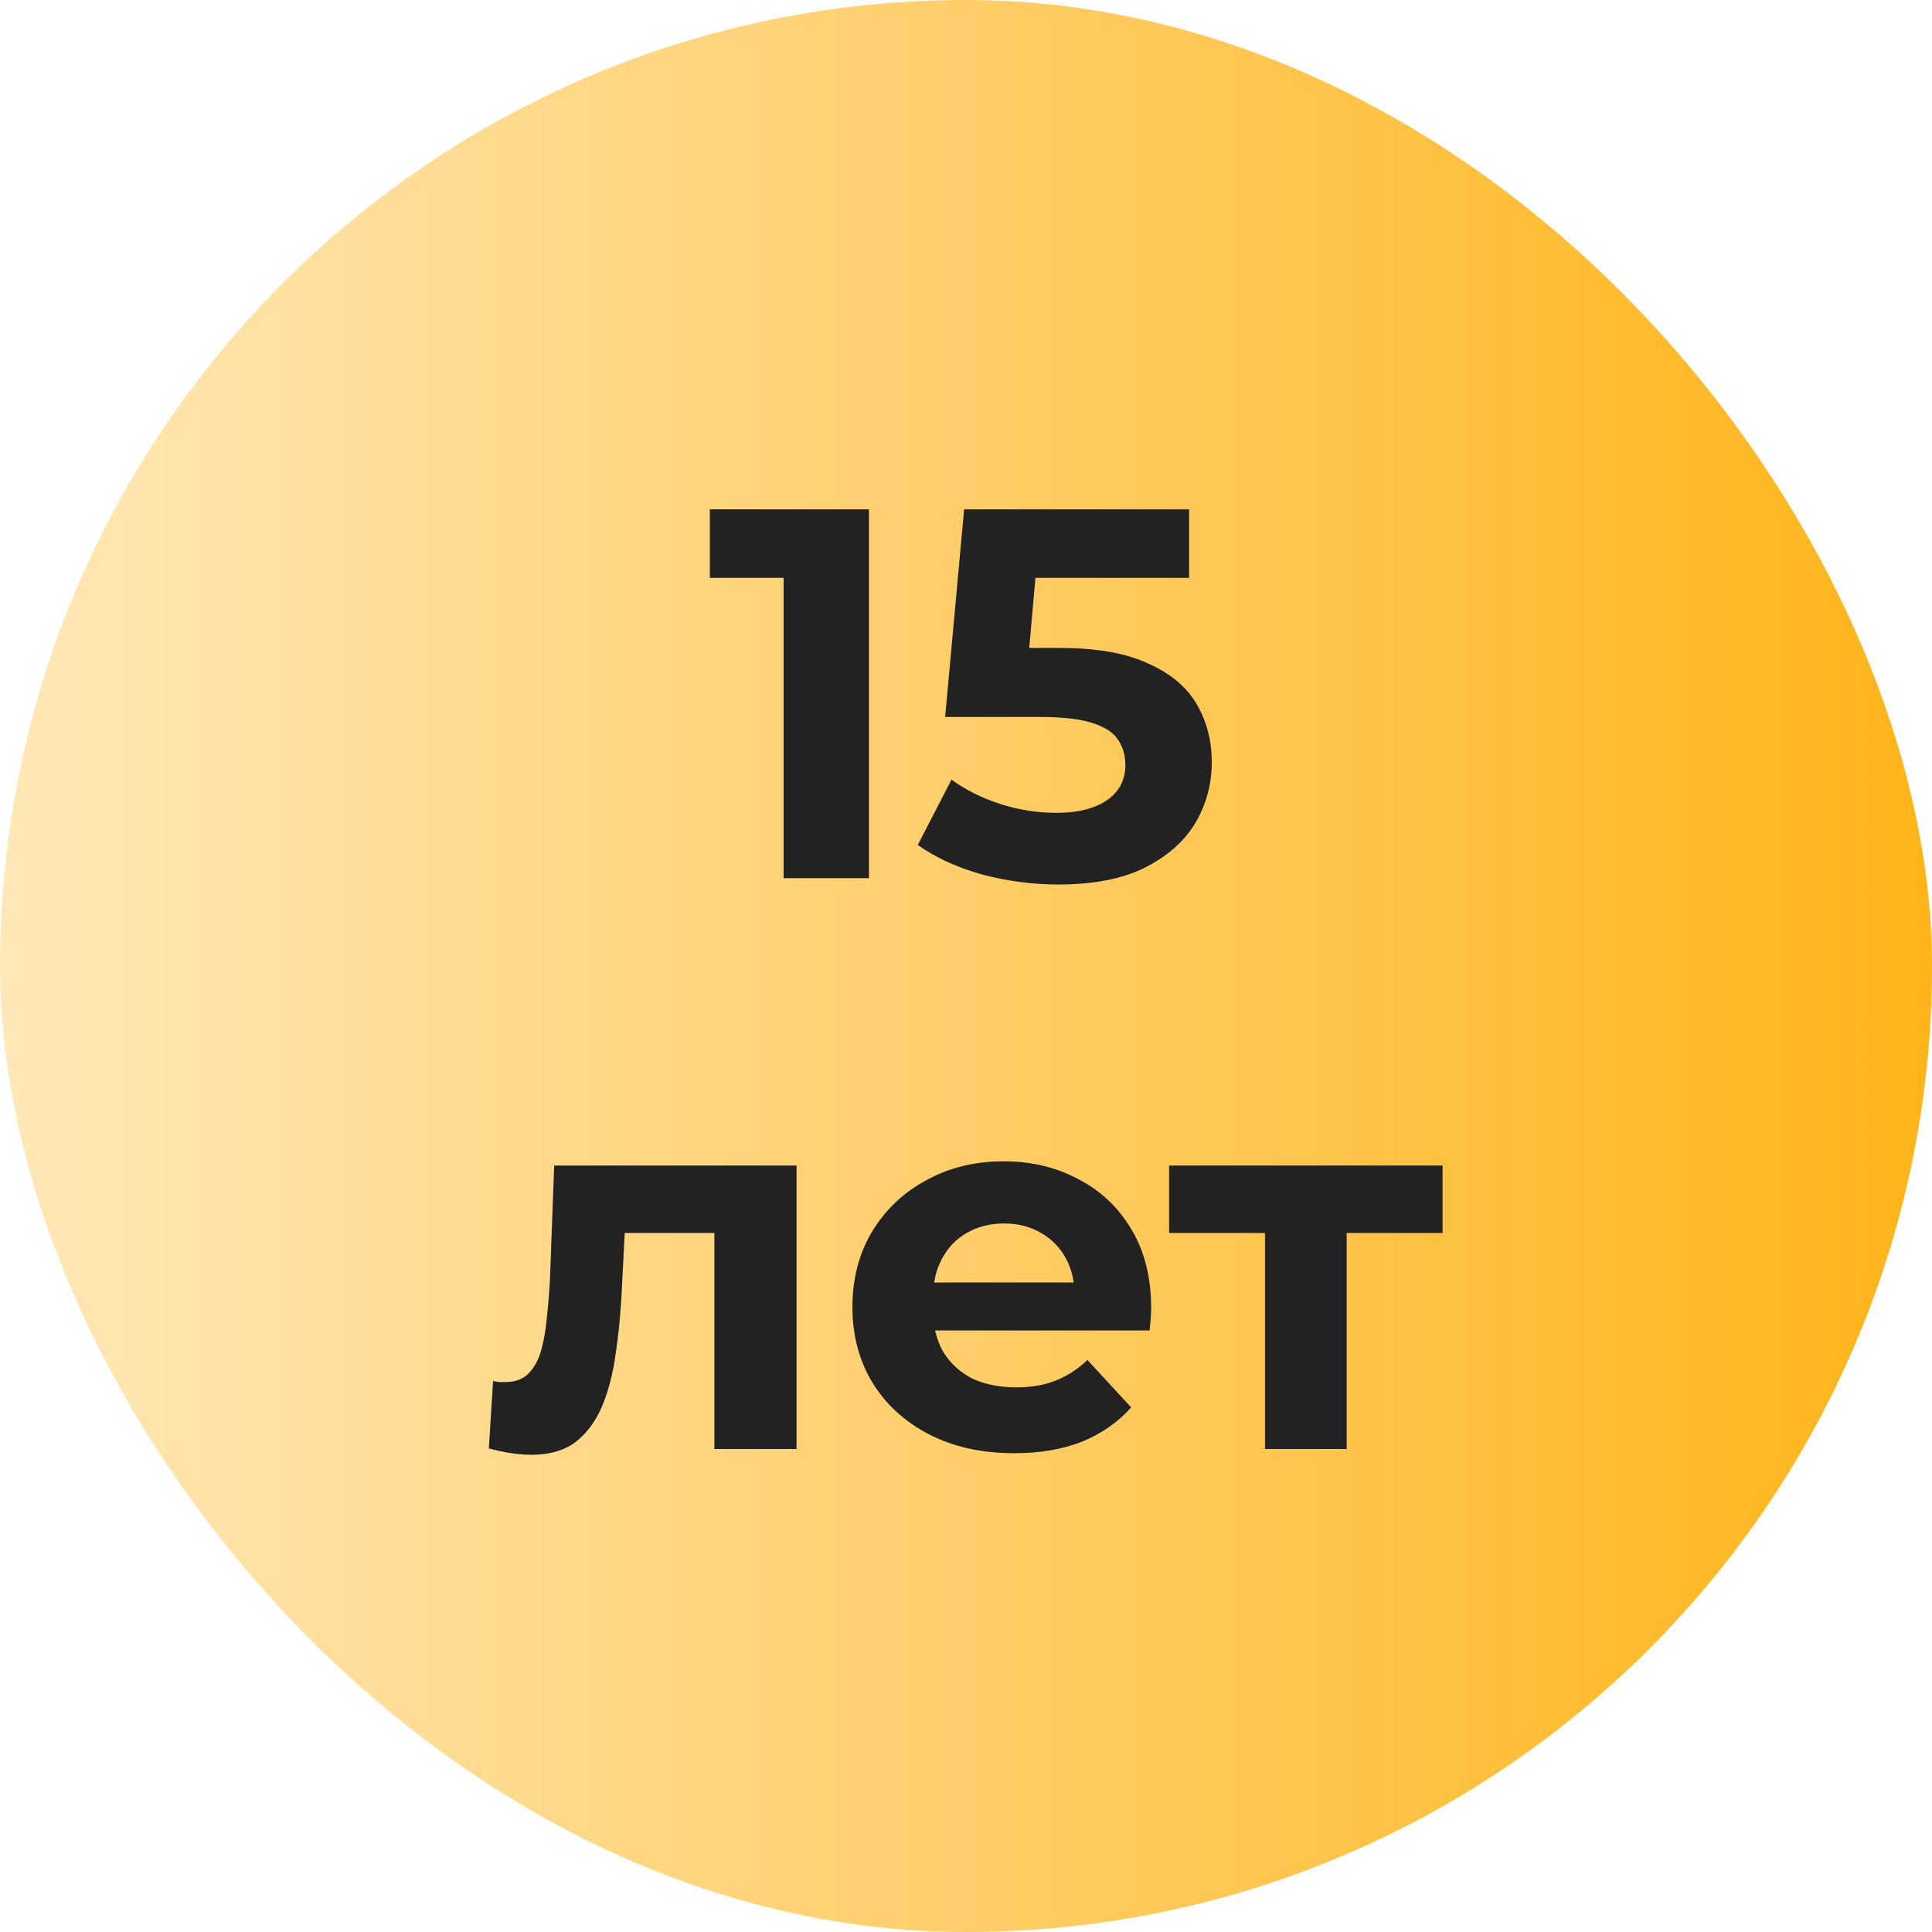
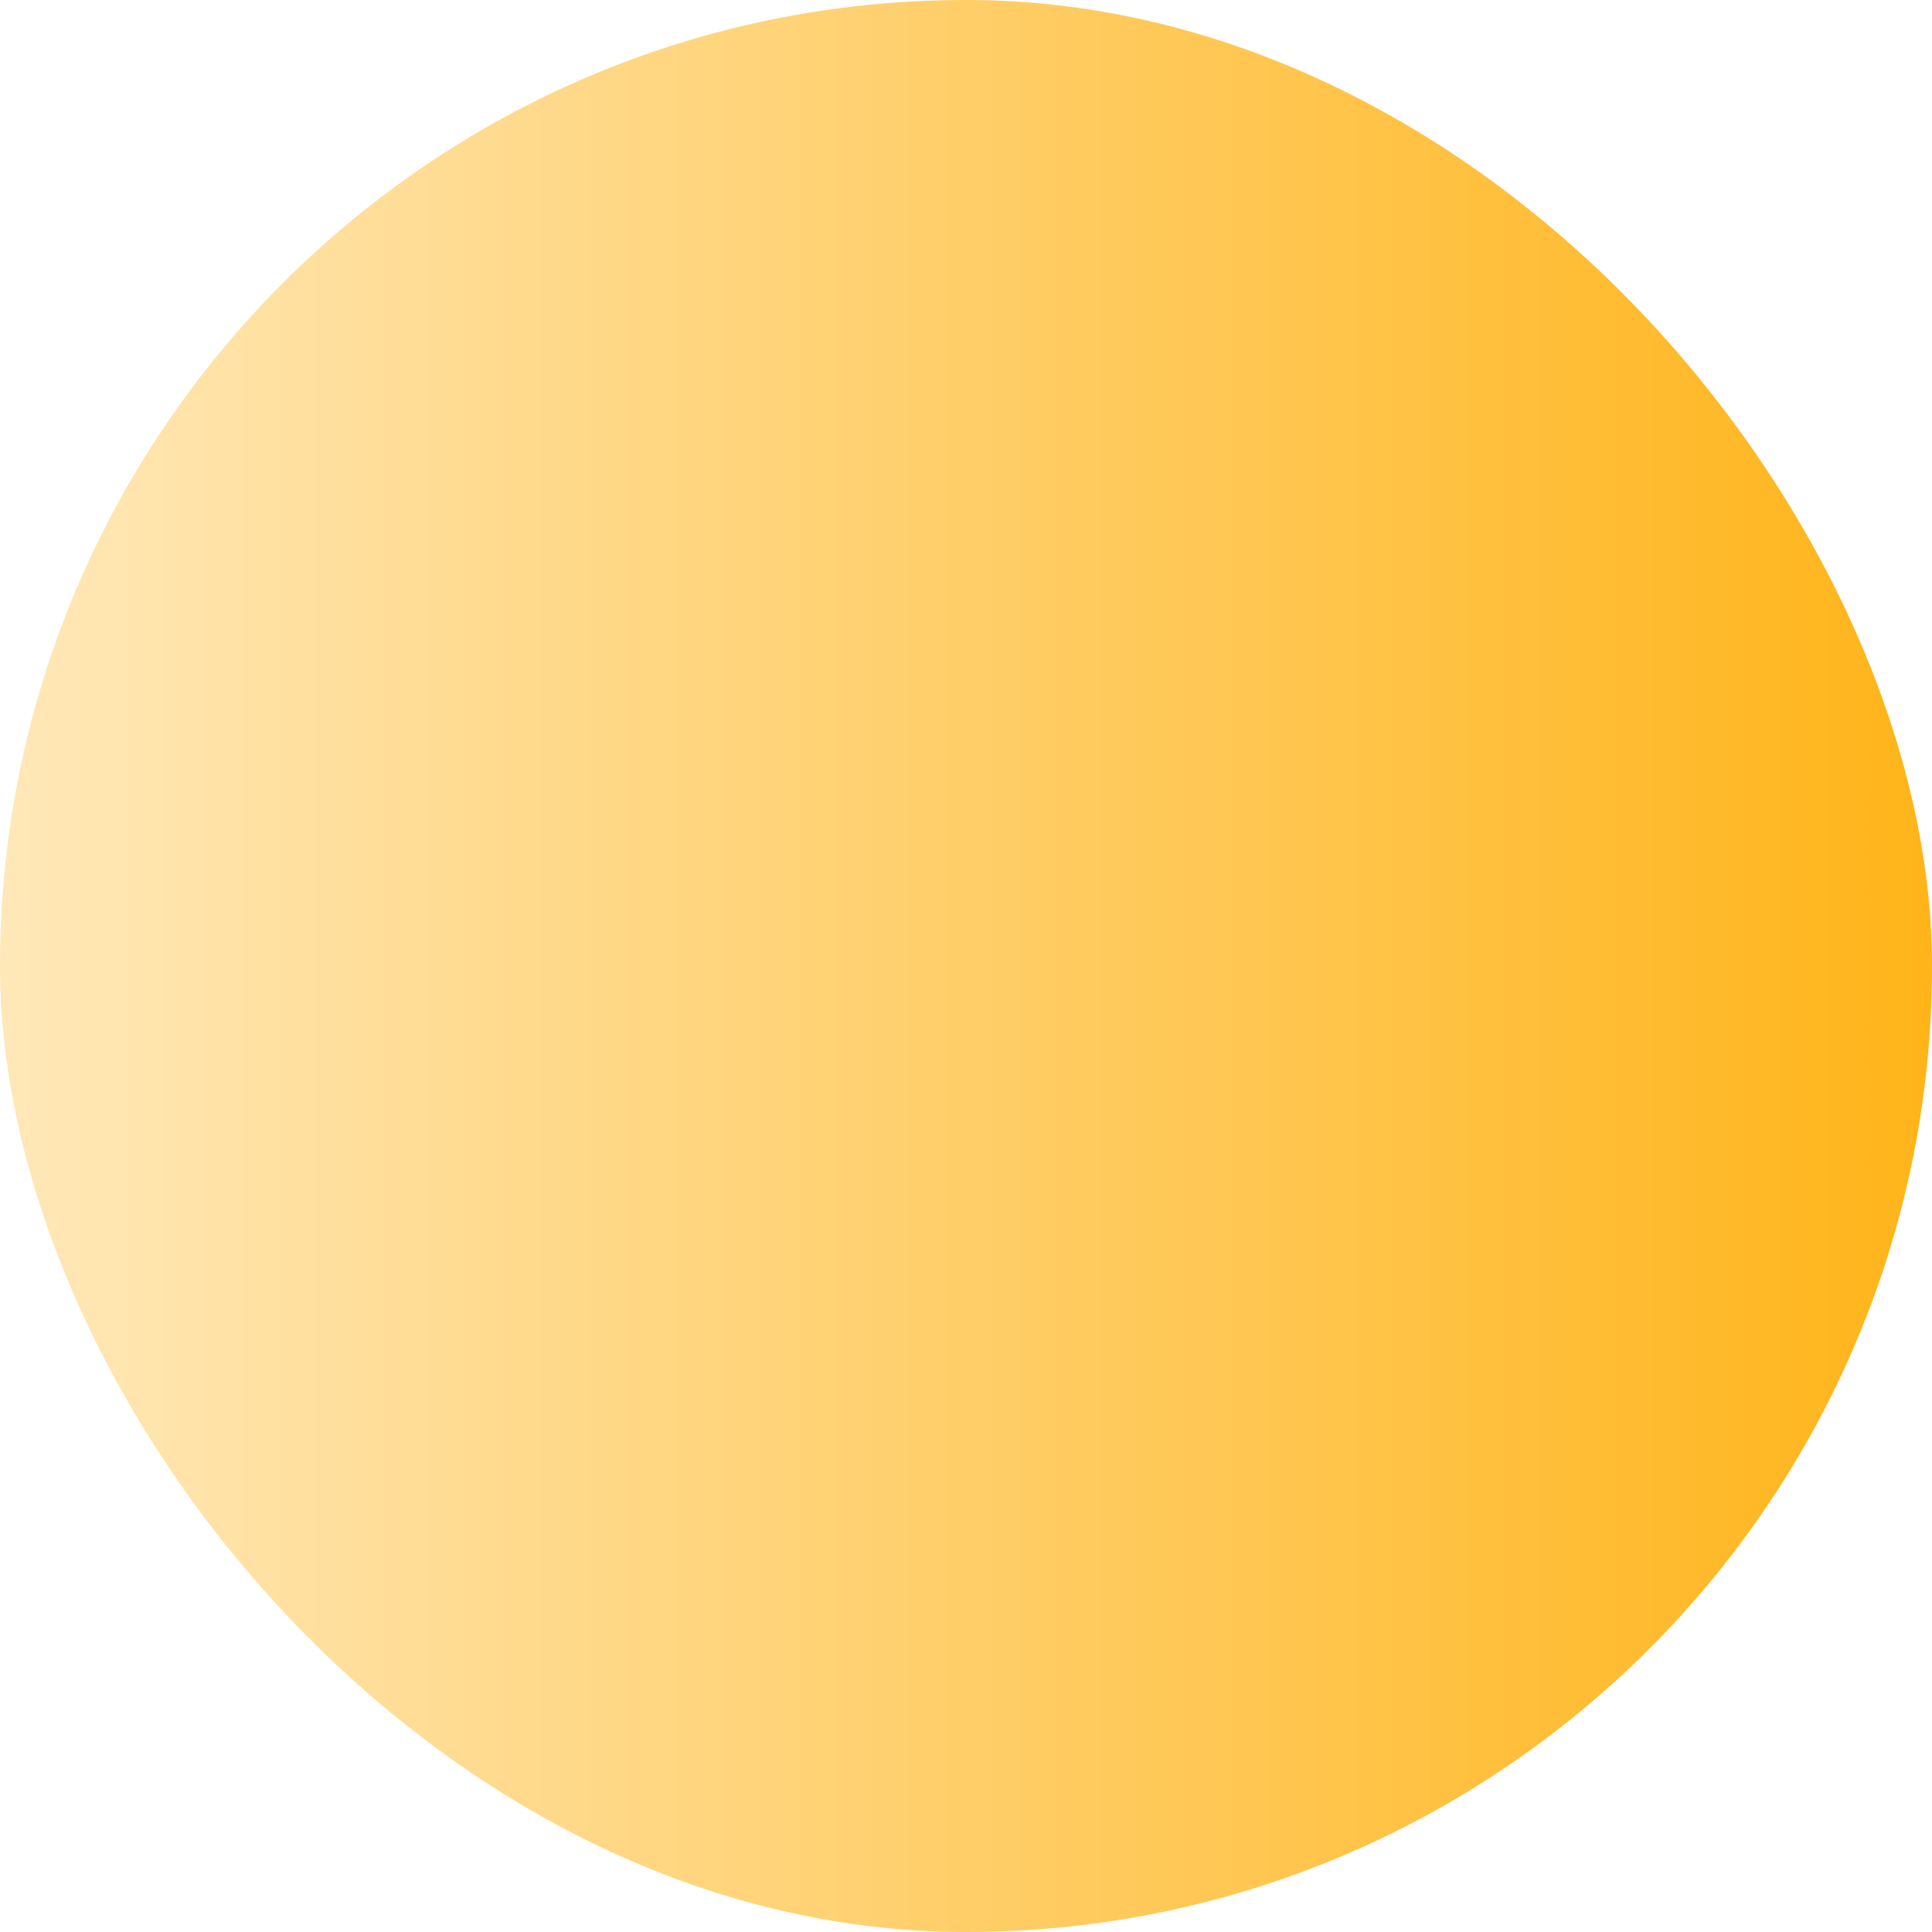
<svg xmlns="http://www.w3.org/2000/svg" width="88" height="88" viewBox="0 0 88 88" fill="none">
  <rect width="88" height="88" rx="44" fill="url(#paint0_linear_380_42)" />
-   <path d="M35.692 40V24.64L37.372 26.32H32.332V23.2H39.58V40H35.692ZM48.211 40.288C47.042 40.288 45.883 40.136 44.73 39.832C43.594 39.512 42.618 39.064 41.803 38.488L43.339 35.512C43.978 35.976 44.715 36.344 45.547 36.616C46.395 36.888 47.251 37.024 48.114 37.024C49.09 37.024 49.858 36.832 50.419 36.448C50.978 36.064 51.258 35.528 51.258 34.84C51.258 34.408 51.147 34.024 50.922 33.688C50.699 33.352 50.298 33.096 49.722 32.92C49.163 32.744 48.37 32.656 47.346 32.656H43.05L43.914 23.2H54.163V26.32H45.306L47.322 24.544L46.722 31.288L44.706 29.512H48.258C49.922 29.512 51.258 29.744 52.267 30.208C53.291 30.656 54.035 31.272 54.498 32.056C54.962 32.84 55.194 33.728 55.194 34.72C55.194 35.712 54.947 36.632 54.45 37.48C53.955 38.312 53.187 38.992 52.147 39.52C51.123 40.032 49.81 40.288 48.211 40.288ZM22.266 65.976L22.458 62.904C22.554 62.92 22.65 62.936 22.746 62.952C22.842 62.952 22.93 62.952 23.01 62.952C23.458 62.952 23.81 62.824 24.066 62.568C24.322 62.312 24.514 61.968 24.642 61.536C24.77 61.088 24.858 60.584 24.906 60.024C24.97 59.464 25.018 58.88 25.05 58.272L25.242 53.088H36.282V66H32.538V55.248L33.378 56.16H27.714L28.506 55.2L28.338 58.44C28.29 59.592 28.194 60.648 28.05 61.608C27.922 62.568 27.706 63.4 27.402 64.104C27.098 64.792 26.69 65.328 26.178 65.712C25.666 66.08 25.01 66.264 24.21 66.264C23.922 66.264 23.618 66.24 23.298 66.192C22.978 66.144 22.634 66.072 22.266 65.976ZM46.194 66.192C44.722 66.192 43.426 65.904 42.306 65.328C41.202 64.752 40.346 63.968 39.738 62.976C39.13 61.968 38.826 60.824 38.826 59.544C38.826 58.248 39.122 57.104 39.714 56.112C40.322 55.104 41.146 54.32 42.186 53.76C43.226 53.184 44.402 52.896 45.714 52.896C46.978 52.896 48.114 53.168 49.122 53.712C50.146 54.24 50.954 55.008 51.546 56.016C52.138 57.008 52.434 58.2 52.434 59.592C52.434 59.736 52.426 59.904 52.41 60.096C52.394 60.272 52.378 60.44 52.362 60.6H41.874V58.416H50.394L48.954 59.064C48.954 58.392 48.818 57.808 48.546 57.312C48.274 56.816 47.898 56.432 47.418 56.16C46.938 55.872 46.378 55.728 45.738 55.728C45.098 55.728 44.53 55.872 44.034 56.16C43.554 56.432 43.178 56.824 42.906 57.336C42.634 57.832 42.498 58.424 42.498 59.112V59.688C42.498 60.392 42.65 61.016 42.954 61.56C43.274 62.088 43.714 62.496 44.274 62.784C44.85 63.056 45.522 63.192 46.29 63.192C46.978 63.192 47.578 63.088 48.09 62.88C48.618 62.672 49.098 62.36 49.53 61.944L51.522 64.104C50.93 64.776 50.186 65.296 49.29 65.664C48.394 66.016 47.362 66.192 46.194 66.192ZM57.619 66V55.296L58.459 56.16H53.251V53.088H65.707V56.16H60.499L61.339 55.296V66H57.619Z" fill="#222223" />
  <defs>
    <linearGradient id="paint0_linear_380_42" x1="0" y1="44" x2="88" y2="44" gradientUnits="userSpaceOnUse">
      <stop stop-color="#FFE8B8" />
      <stop offset="1" stop-color="#FFB419" />
    </linearGradient>
  </defs>
</svg>